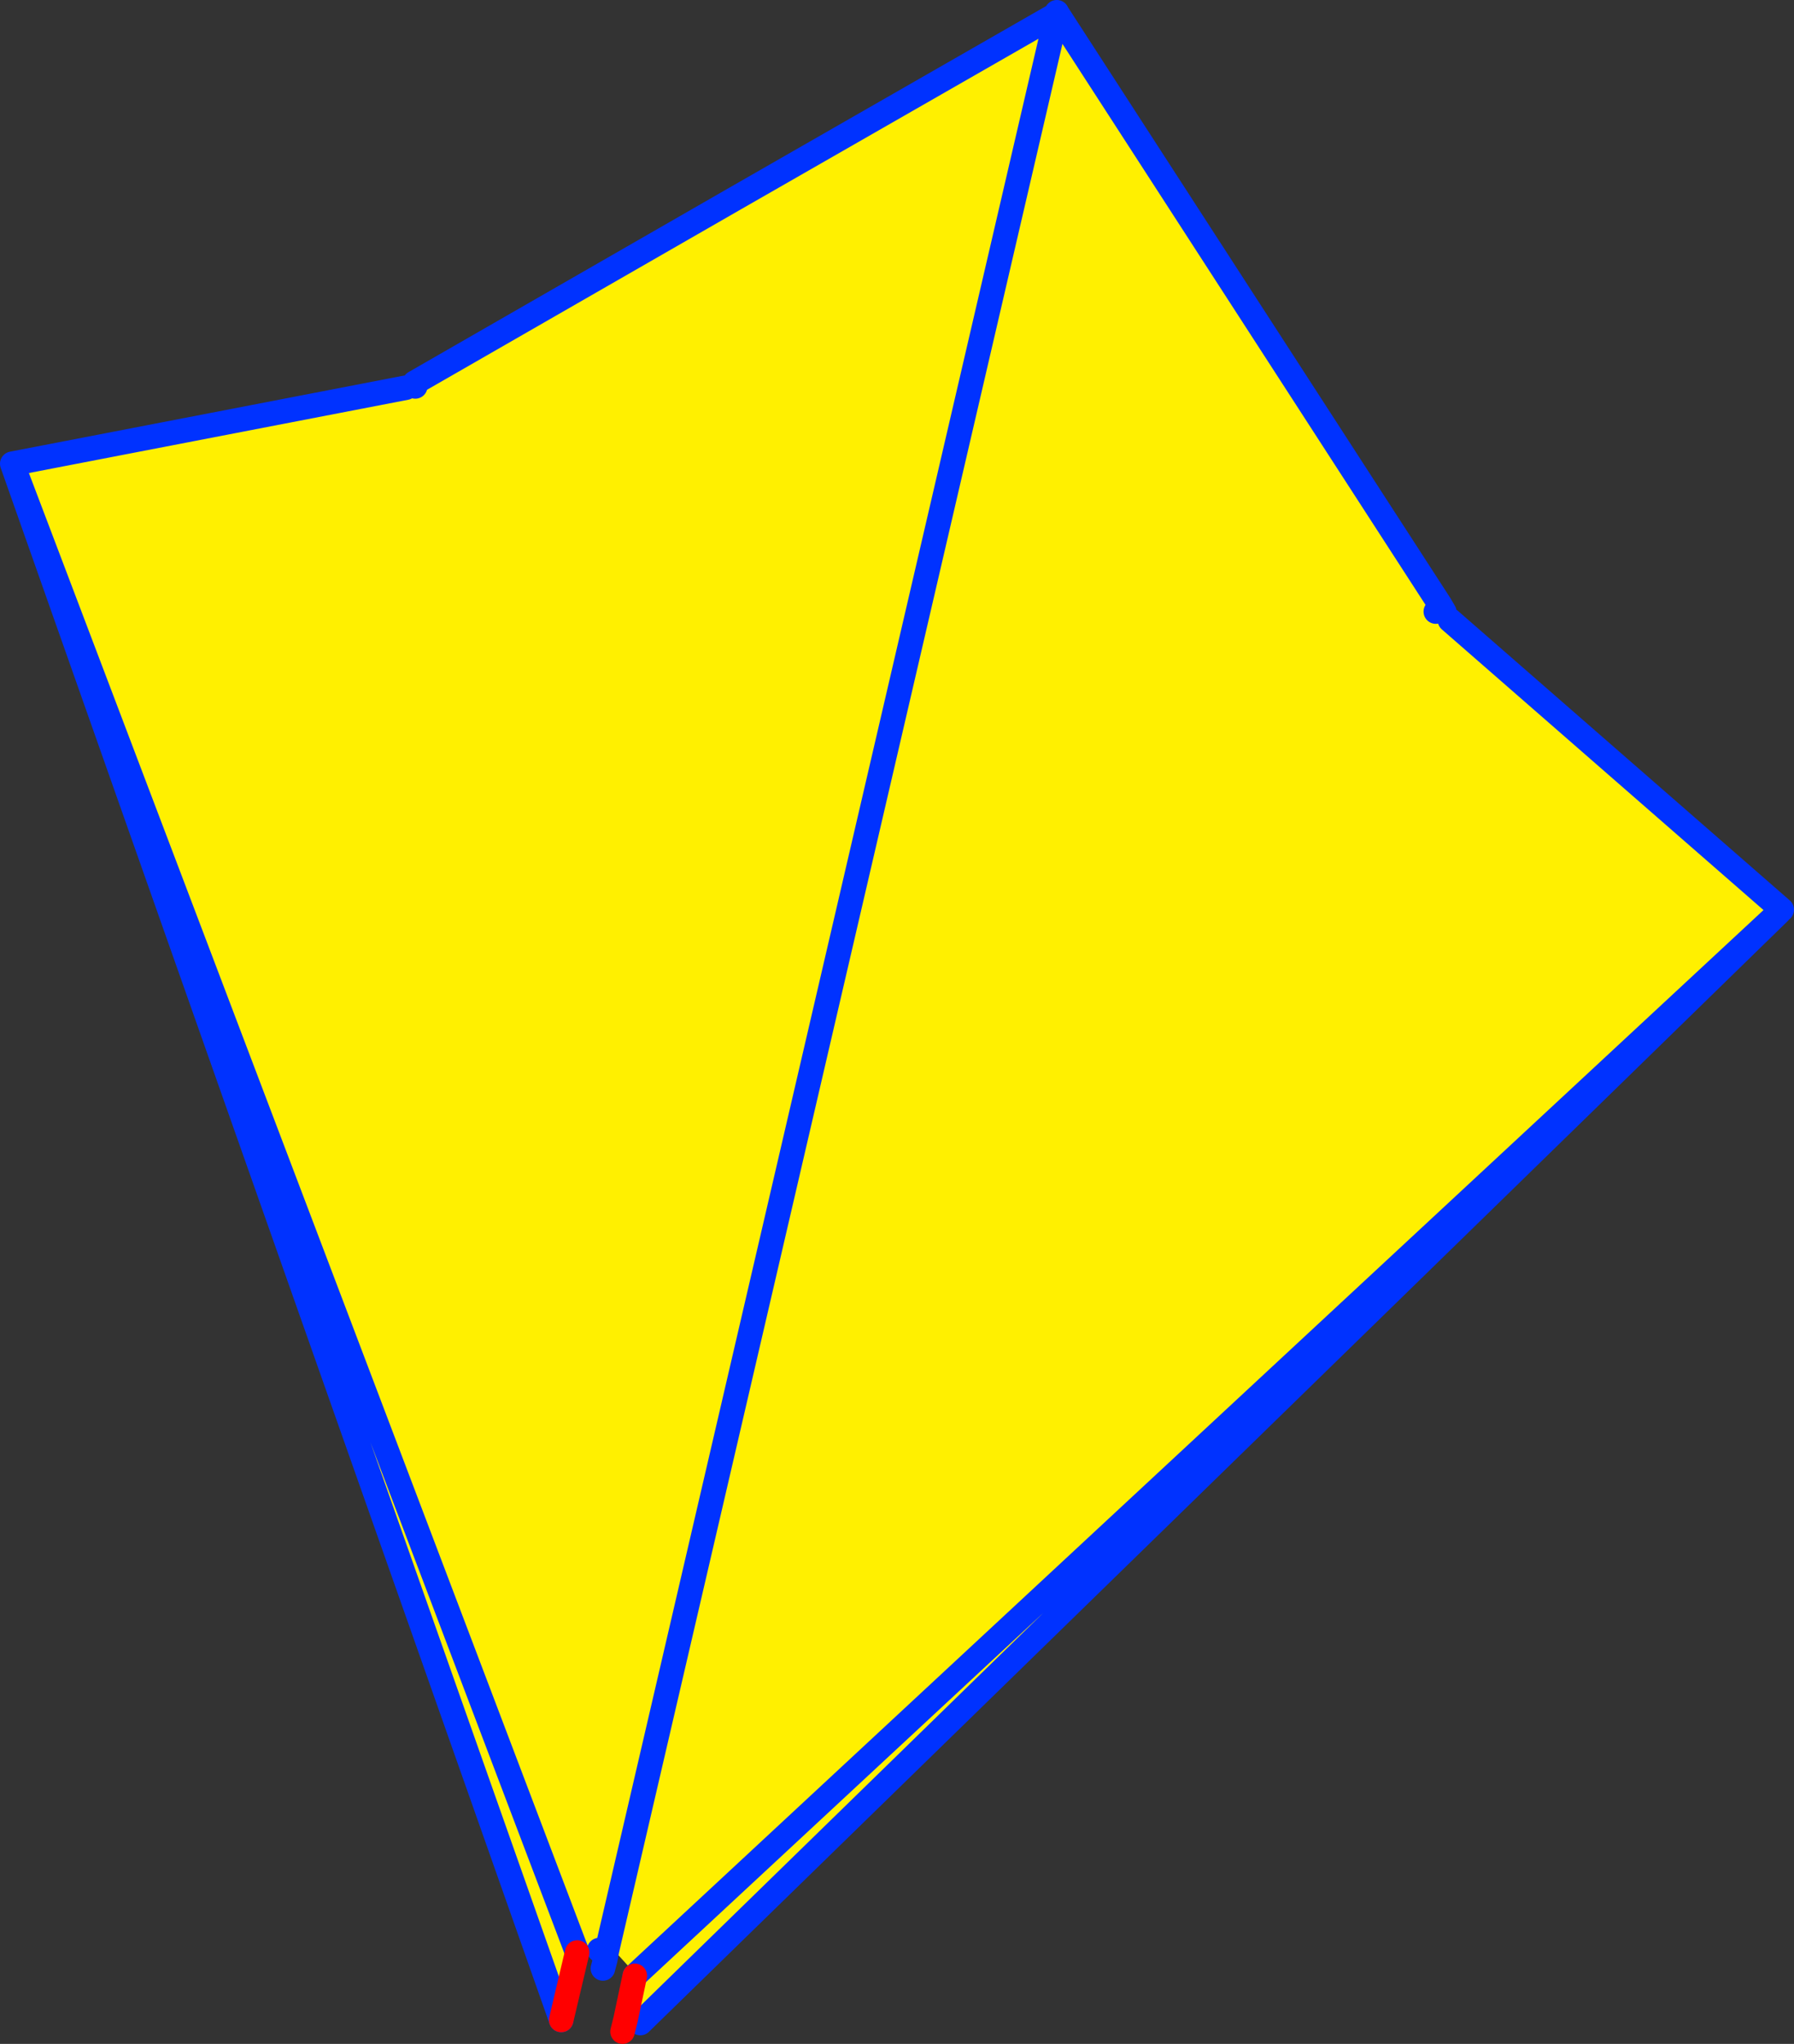
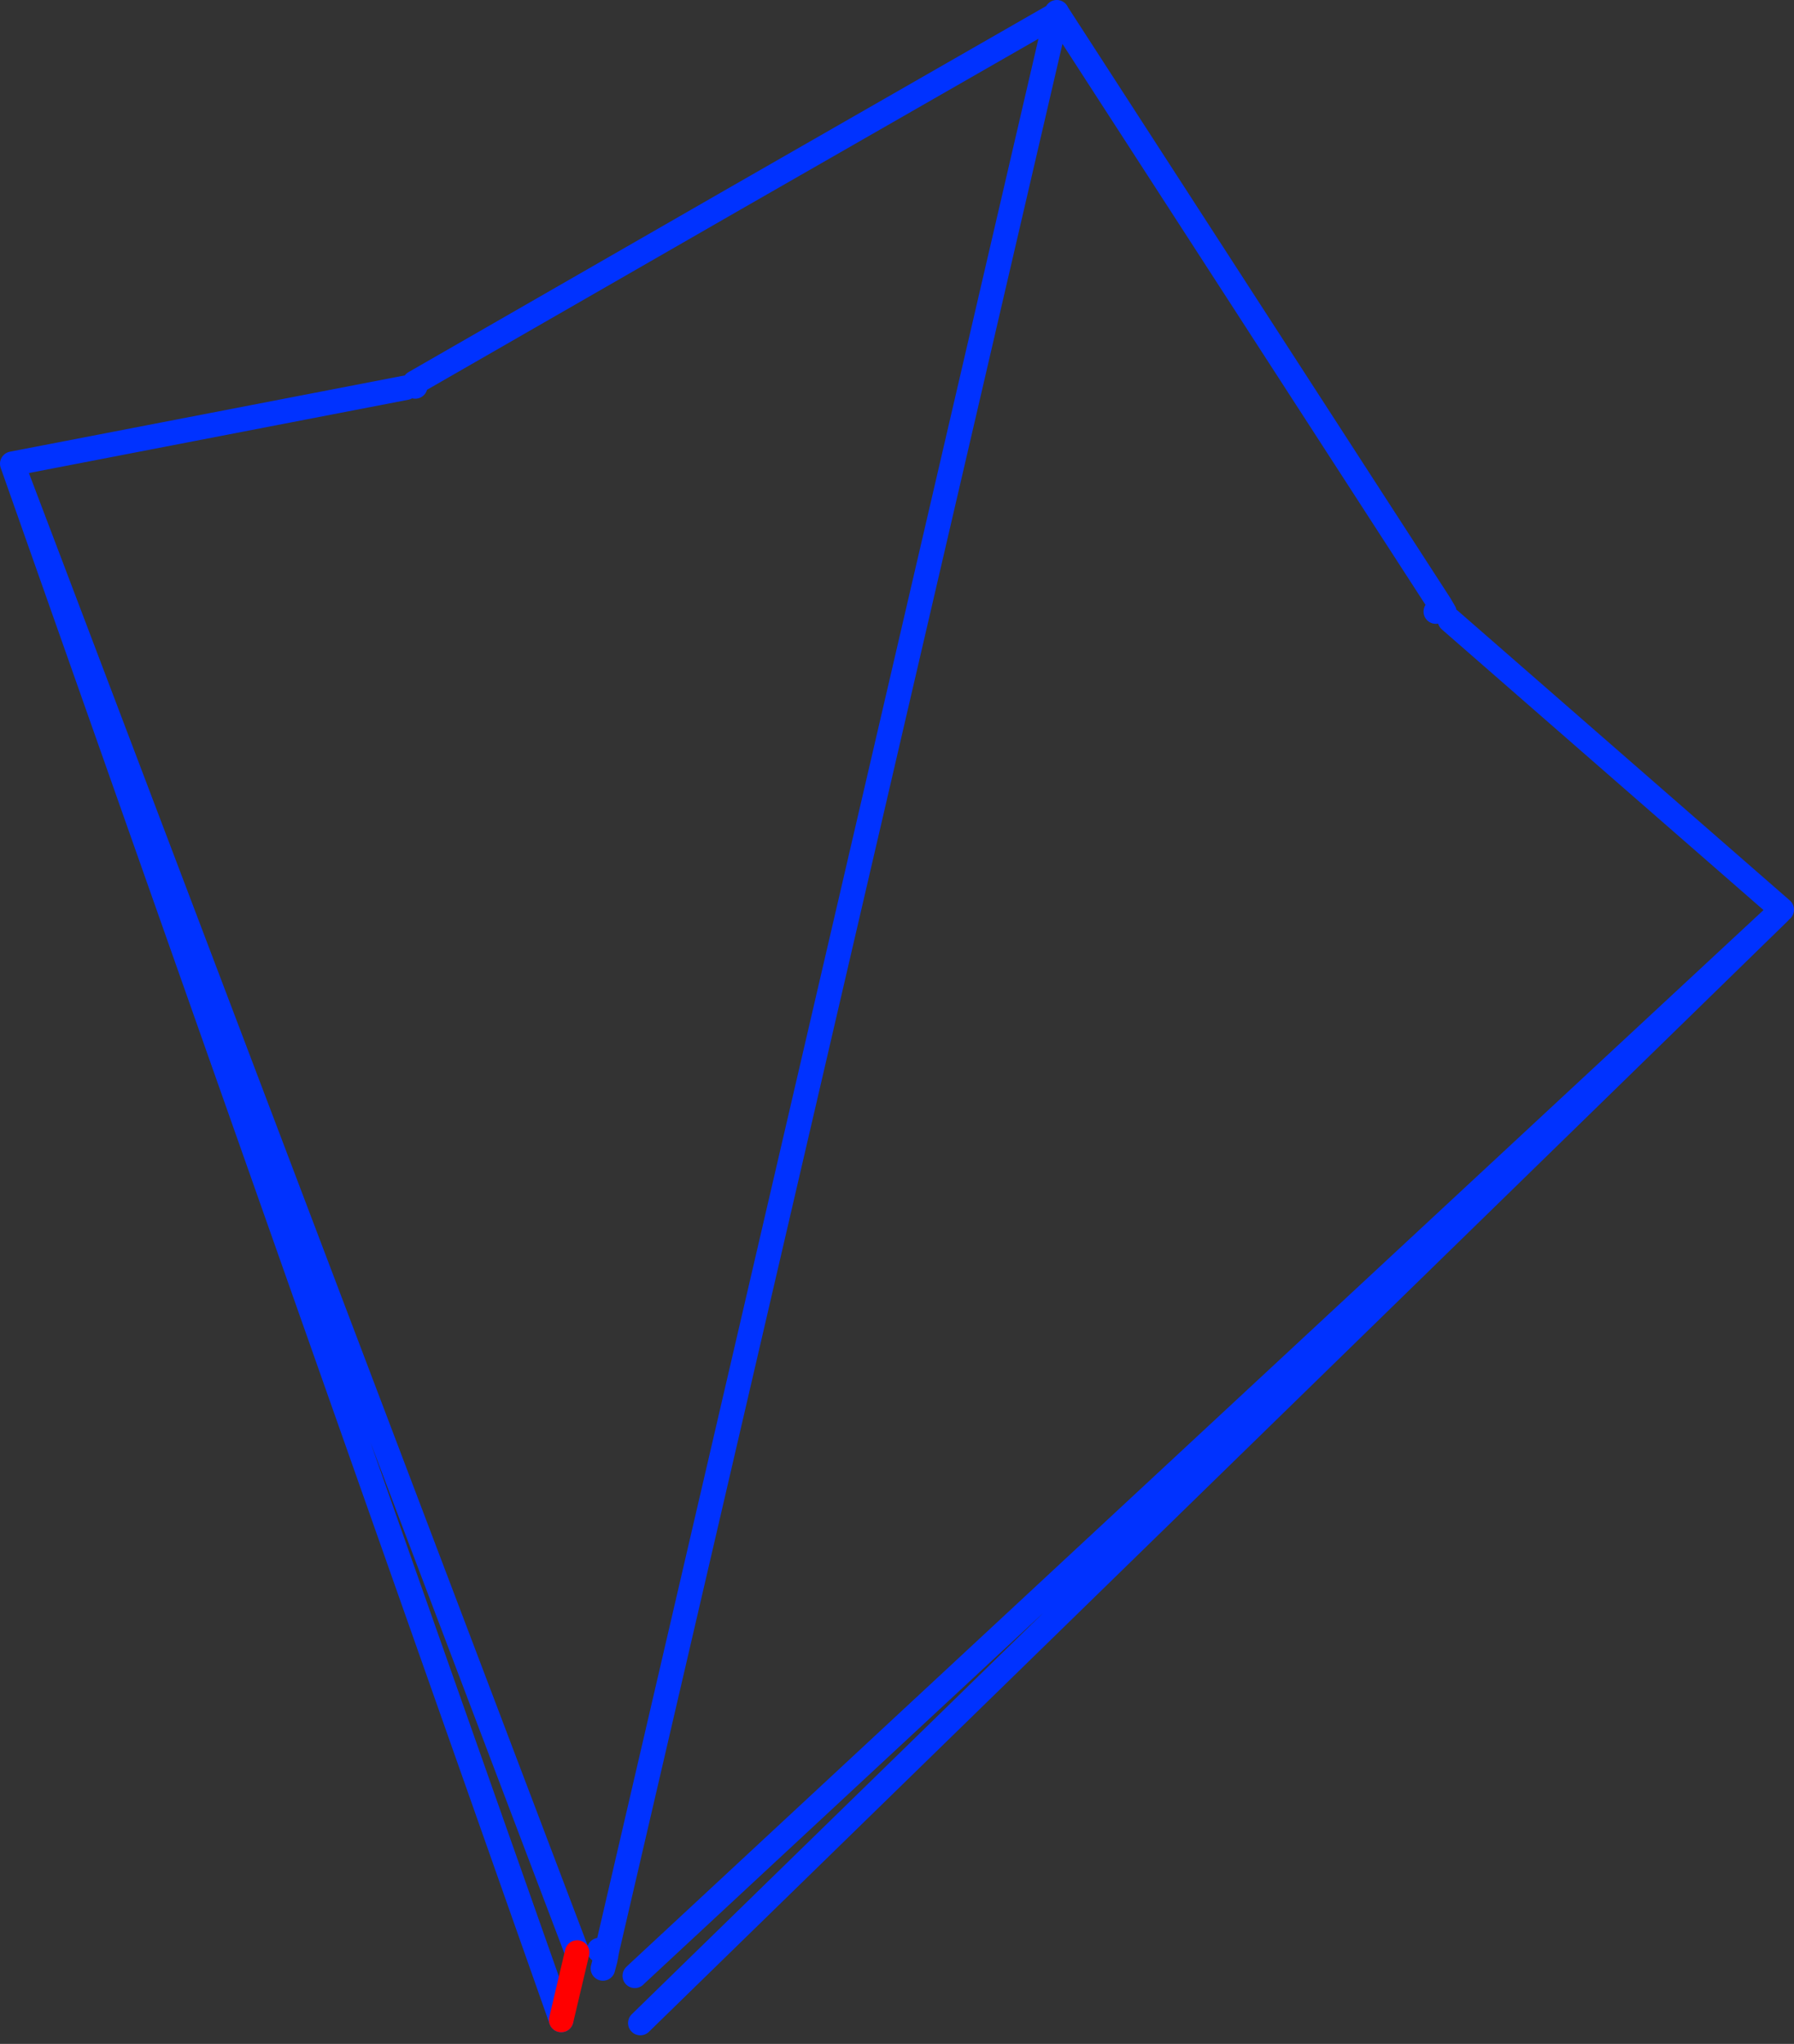
<svg xmlns="http://www.w3.org/2000/svg" height="166.6px" width="146.25px">
  <rect width="100%" height="100%" fill="#333333" stroke="none" />
  <g transform="matrix(1.0, 0.0, 0.0, 1.0, -287.5, -179.05)">
-     <path d="M373.65 180.2 L373.7 180.15 404.9 228.35 404.55 228.9 405.7 229.6 432.75 253.2 432.55 253.4 339.35 340.0 432.55 253.4 339.7 343.95 338.5 343.65 339.25 340.1 339.35 340.0 337.85 338.35 336.95 338.2 336.95 338.15 373.65 180.2 336.95 338.15 336.4 338.05 336.35 338.0 334.55 338.2 333.25 343.7 288.5 216.85 320.6 210.65 321.35 210.55 321.3 210.25 Q347.45 195.2 373.65 180.2 M288.5 216.85 L334.55 338.2 288.5 216.85" fill="#fff000" fill-rule="evenodd" stroke="none" />
    <path d="M373.7 180.15 L373.65 180.05 373.65 180.2 336.95 338.15 336.95 338.2 336.9 338.4 336.9 338.45 336.9 338.5 336.85 338.6 336.85 338.65 336.85 338.75 336.65 339.5 M339.35 340.0 L432.55 253.4 339.7 343.95 M432.75 253.2 L405.7 229.6 M404.55 228.9 L404.9 228.35 373.7 180.15 M339.25 340.1 L339.35 340.0 M336.4 338.05 L336.35 338.0 M333.25 343.7 L288.5 216.85 320.6 210.65 M321.35 210.55 L321.3 210.25 Q347.45 195.2 373.65 180.2 M404.9 228.35 L405.25 228.95 M334.55 338.2 L288.5 216.85" fill="none" stroke="#0032ff" stroke-linecap="round" stroke-linejoin="round" stroke-width="2.0" />
-     <path d="M334.55 338.2 L333.25 343.7 M338.25 344.65 L338.5 343.65 339.25 340.1" fill="none" stroke="#ff0000" stroke-linecap="round" stroke-linejoin="round" stroke-width="2.0" />
+     <path d="M334.55 338.2 L333.25 343.7 M338.25 344.65 " fill="none" stroke="#ff0000" stroke-linecap="round" stroke-linejoin="round" stroke-width="2.0" />
  </g>
</svg>